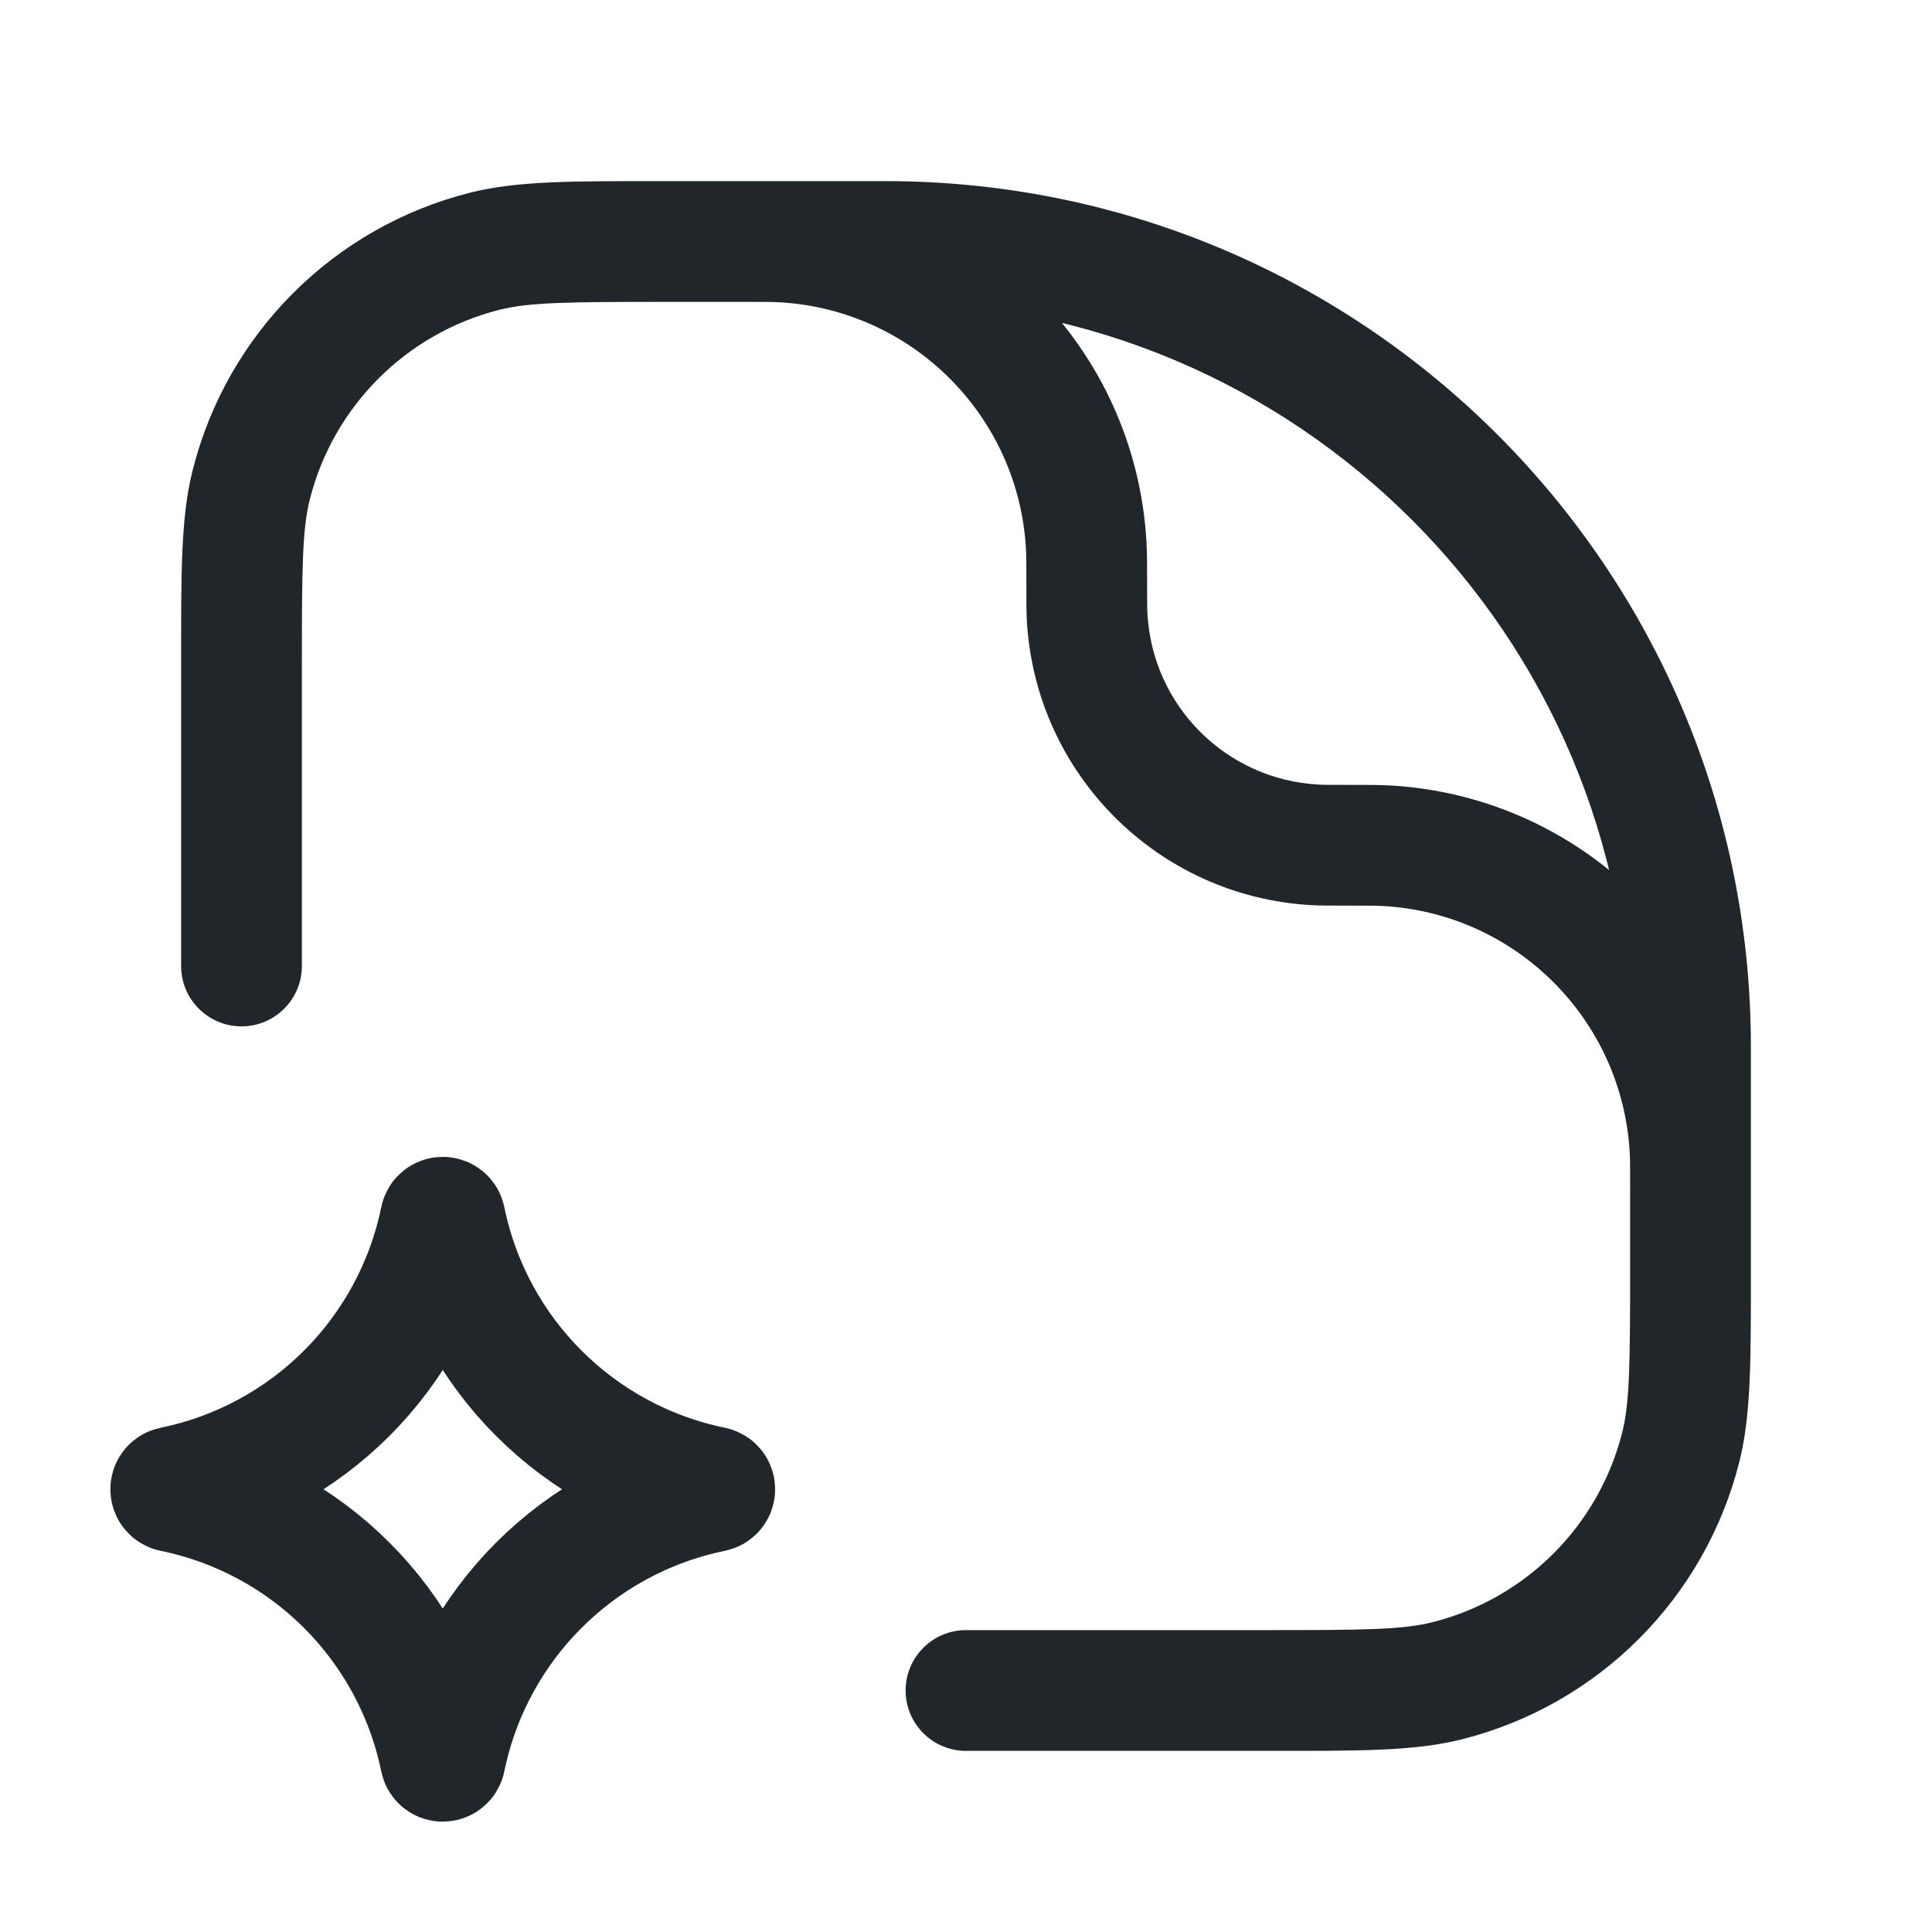
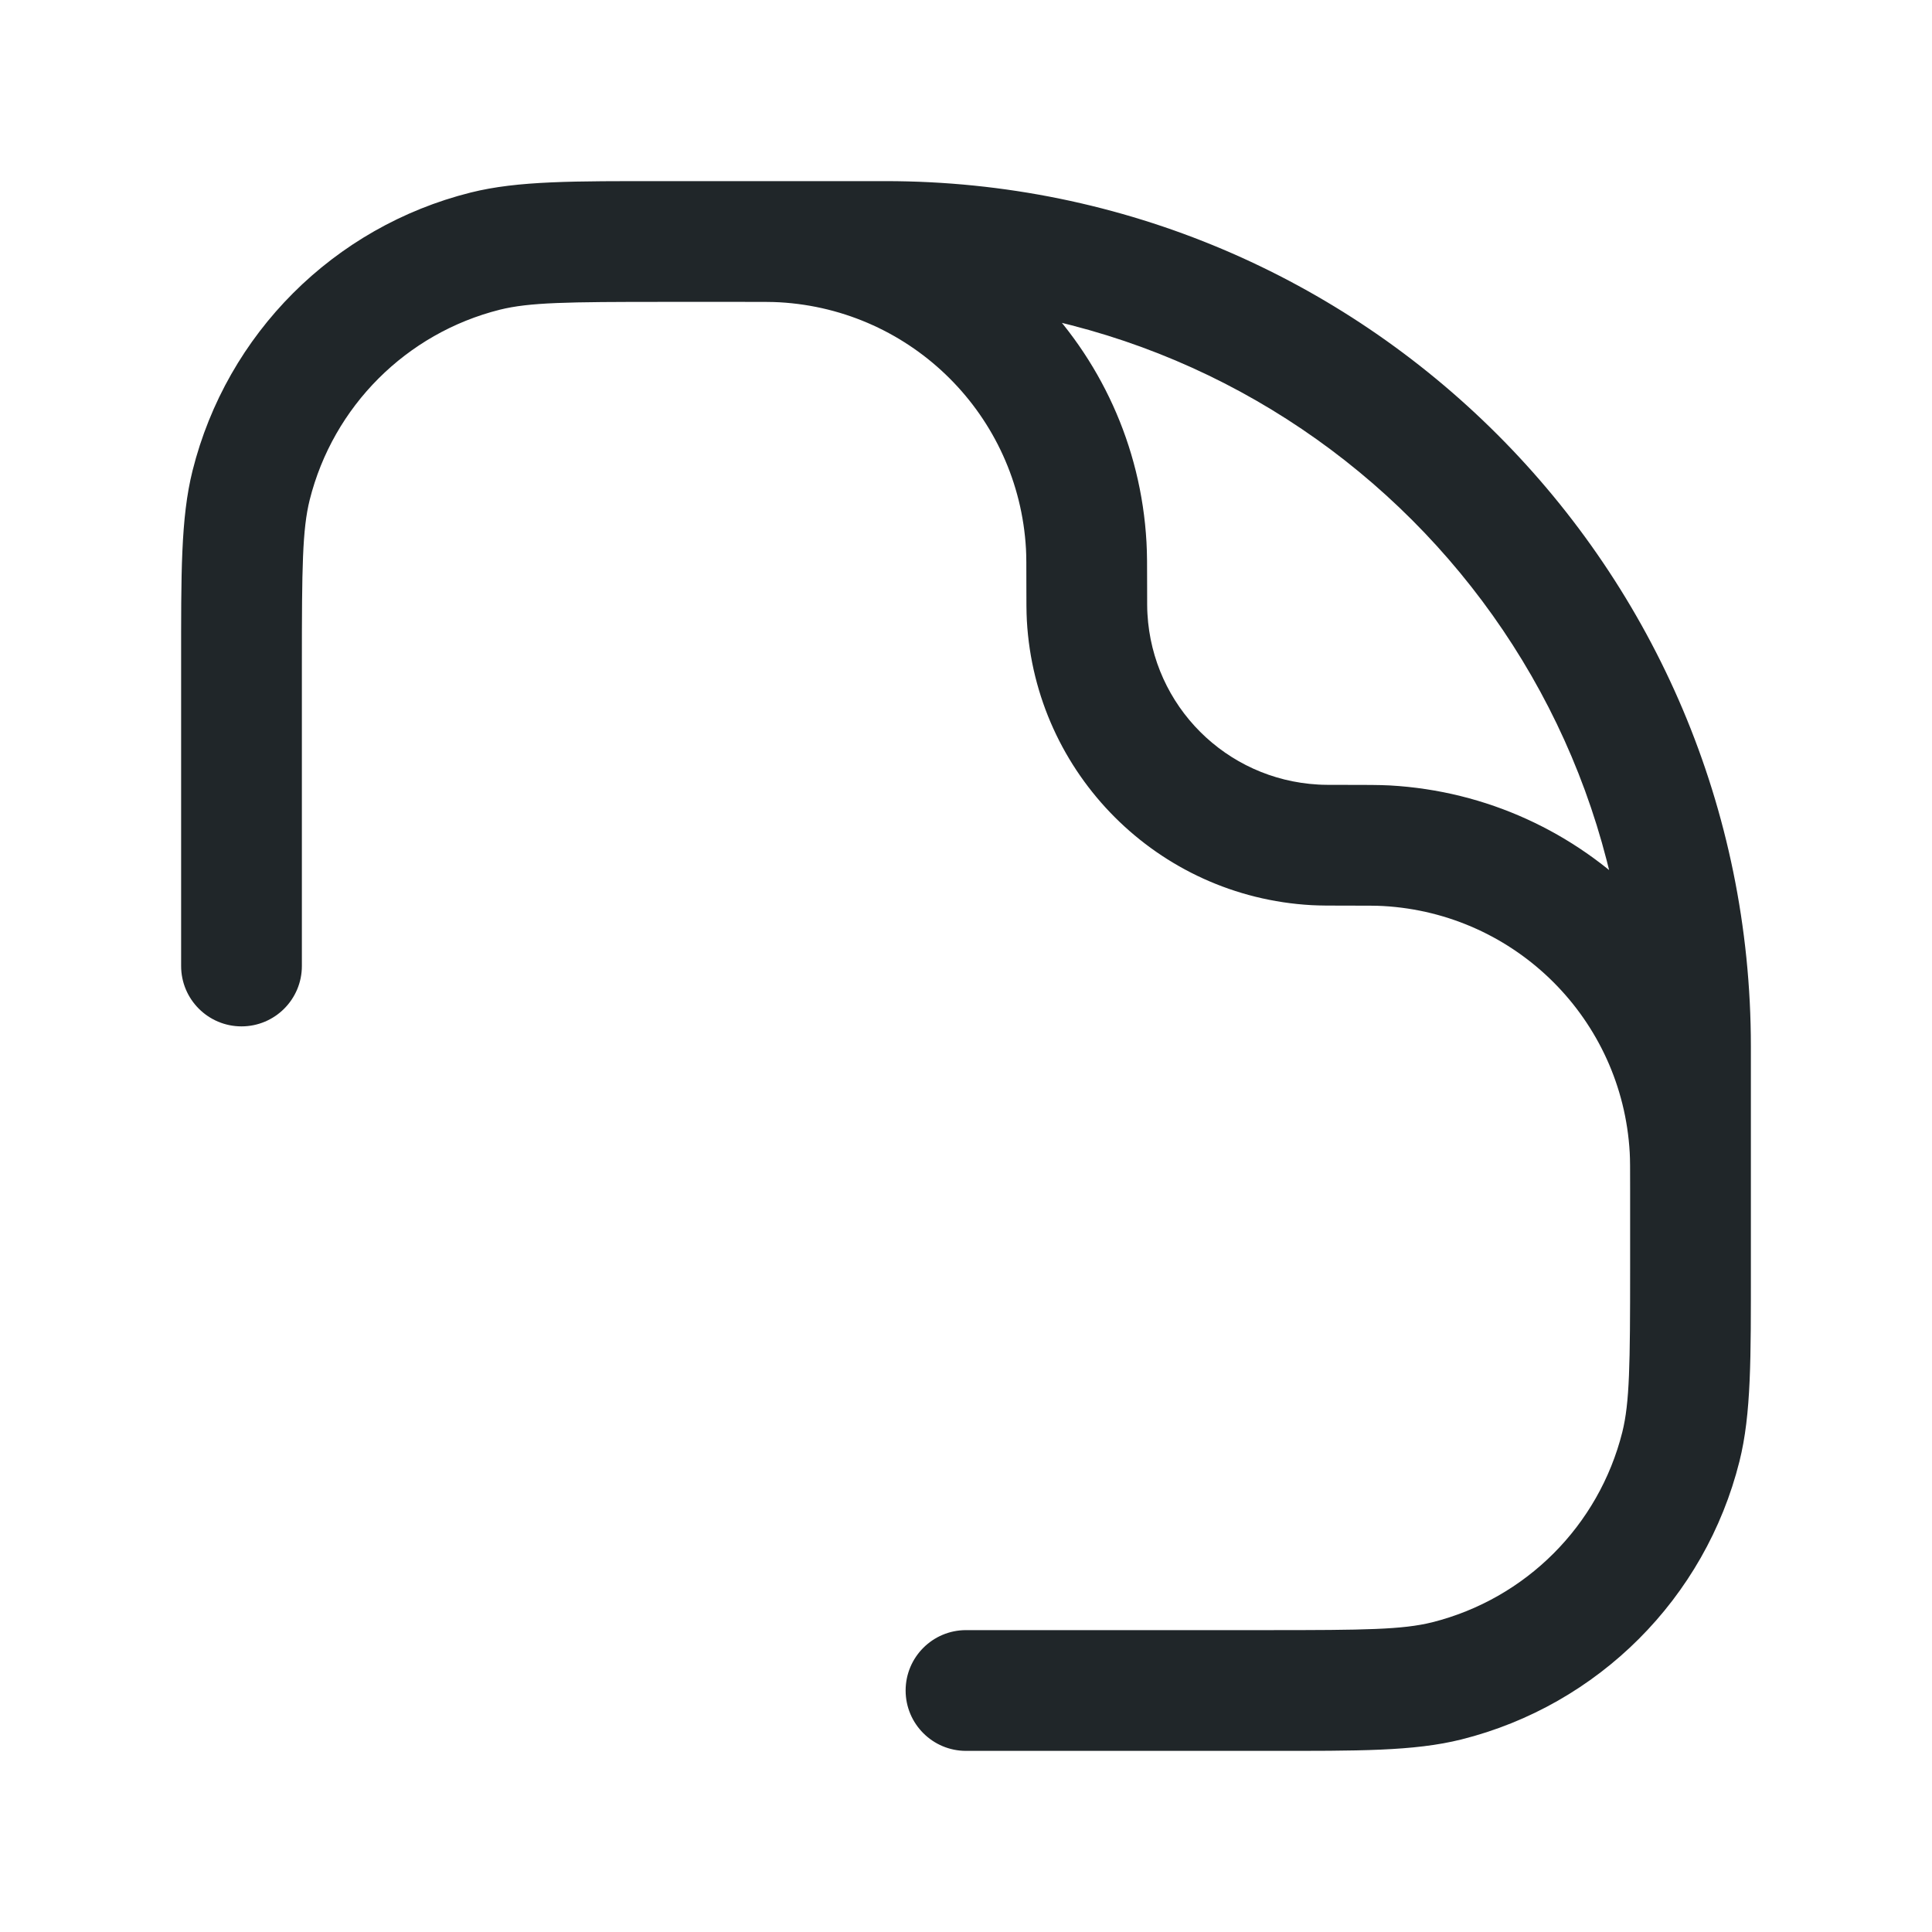
<svg xmlns="http://www.w3.org/2000/svg" width="24" height="24" viewBox="0 0 24 24" fill="none">
-   <path d="M5.471 15.145C5.477 15.113 5.523 15.113 5.53 15.145C5.872 16.82 7.181 18.128 8.855 18.471C8.887 18.477 8.887 18.523 8.855 18.53C7.181 18.872 5.872 20.181 5.53 21.855C5.523 21.887 5.477 21.887 5.471 21.855C5.128 20.181 3.82 18.872 2.145 18.53C2.113 18.523 2.113 18.477 2.145 18.471C3.82 18.128 5.128 16.82 5.471 15.145Z" stroke="#202629" stroke-width="1.5" />
  <path d="M2.25 12C2.25 12.414 2.586 12.75 3 12.75C3.414 12.75 3.75 12.414 3.75 12H2.25ZM12 20.25C11.586 20.25 11.25 20.586 11.25 21C11.25 21.414 11.586 21.75 12 21.75V20.25ZM17.224 10.506L17.182 11.255H17.182L17.224 10.506ZM20.994 14.276L21.742 14.234V14.234L20.994 14.276ZM9.724 3.006L9.682 3.755L9.724 3.006ZM13.494 6.776L14.242 6.734V6.734L13.494 6.776ZM20.88 17.972L20.153 17.79L20.88 17.972ZM17.972 20.88L17.79 20.153L17.972 20.88ZM13.505 7.668L14.254 7.626V7.626L13.505 7.668ZM16.332 10.495L16.374 9.746L16.374 9.746L16.332 10.495ZM6.028 3.12L5.846 2.392L6.028 3.12ZM3.12 6.028L2.392 5.846L3.12 6.028ZM20.25 16C20.25 16.414 20.586 16.75 21 16.75C21.414 16.75 21.75 16.414 21.75 16H20.25ZM8.25 3.75H9.214V2.25H8.25V3.75ZM20.25 14.786V15.75H21.75V14.786H20.25ZM3.75 12V8.25H2.25V12H3.75ZM15.75 20.25H12V21.75H15.75V20.25ZM16.714 11.25C16.99 11.25 17.096 11.25 17.182 11.255L17.266 9.757C17.128 9.75 16.969 9.75 16.714 9.75V11.25ZM21.75 14.786C21.75 14.531 21.75 14.372 21.742 14.234L20.245 14.318C20.25 14.403 20.25 14.51 20.25 14.786H21.75ZM17.182 11.255C18.834 11.348 20.152 12.666 20.245 14.318L21.742 14.234C21.607 11.82 19.68 9.893 17.266 9.757L17.182 11.255ZM9.214 3.75C9.49 3.75 9.596 3.75 9.682 3.755L9.766 2.257C9.628 2.25 9.469 2.25 9.214 2.25V3.75ZM14.25 7.286C14.25 7.031 14.25 6.872 14.242 6.734L12.745 6.818C12.75 6.904 12.75 7.01 12.75 7.286H14.25ZM9.682 3.755C11.334 3.848 12.652 5.166 12.745 6.818L14.242 6.734C14.107 4.32 12.18 2.393 9.766 2.257L9.682 3.755ZM20.25 15.75C20.25 16.957 20.244 17.424 20.153 17.79L21.608 18.154C21.756 17.563 21.75 16.867 21.75 15.75H20.25ZM15.75 21.75C16.867 21.75 17.563 21.756 18.154 21.608L17.79 20.153C17.424 20.244 16.957 20.25 15.75 20.25V21.75ZM20.153 17.79C19.861 18.953 18.953 19.861 17.79 20.153L18.154 21.608C19.854 21.182 21.182 19.854 21.608 18.154L20.153 17.79ZM12.75 7.286C12.75 7.474 12.75 7.6 12.756 7.71L14.254 7.626C14.25 7.568 14.25 7.495 14.25 7.286H12.75ZM16.714 9.75C16.505 9.75 16.432 9.75 16.374 9.746L16.29 11.244C16.4 11.25 16.526 11.25 16.714 11.25V9.75ZM12.756 7.71C12.863 9.616 14.384 11.137 16.29 11.244L16.374 9.746C15.23 9.682 14.318 8.77 14.254 7.626L12.756 7.71ZM8.25 2.25C7.133 2.25 6.437 2.244 5.846 2.392L6.21 3.847C6.577 3.756 7.043 3.75 8.25 3.75V2.25ZM3.75 8.25C3.75 7.043 3.756 6.577 3.847 6.21L2.392 5.846C2.244 6.437 2.25 7.133 2.25 8.25H3.75ZM5.846 2.392C4.146 2.818 2.818 4.146 2.392 5.846L3.847 6.21C4.139 5.047 5.047 4.139 6.21 3.847L5.846 2.392ZM8.25 3.75H11V2.25H8.25V3.75ZM20.25 13V16H21.75V13H20.25ZM11 3.75C16.109 3.75 20.25 7.891 20.25 13H21.75C21.75 7.063 16.937 2.25 11 2.25V3.75Z" fill="#202629" />
</svg>